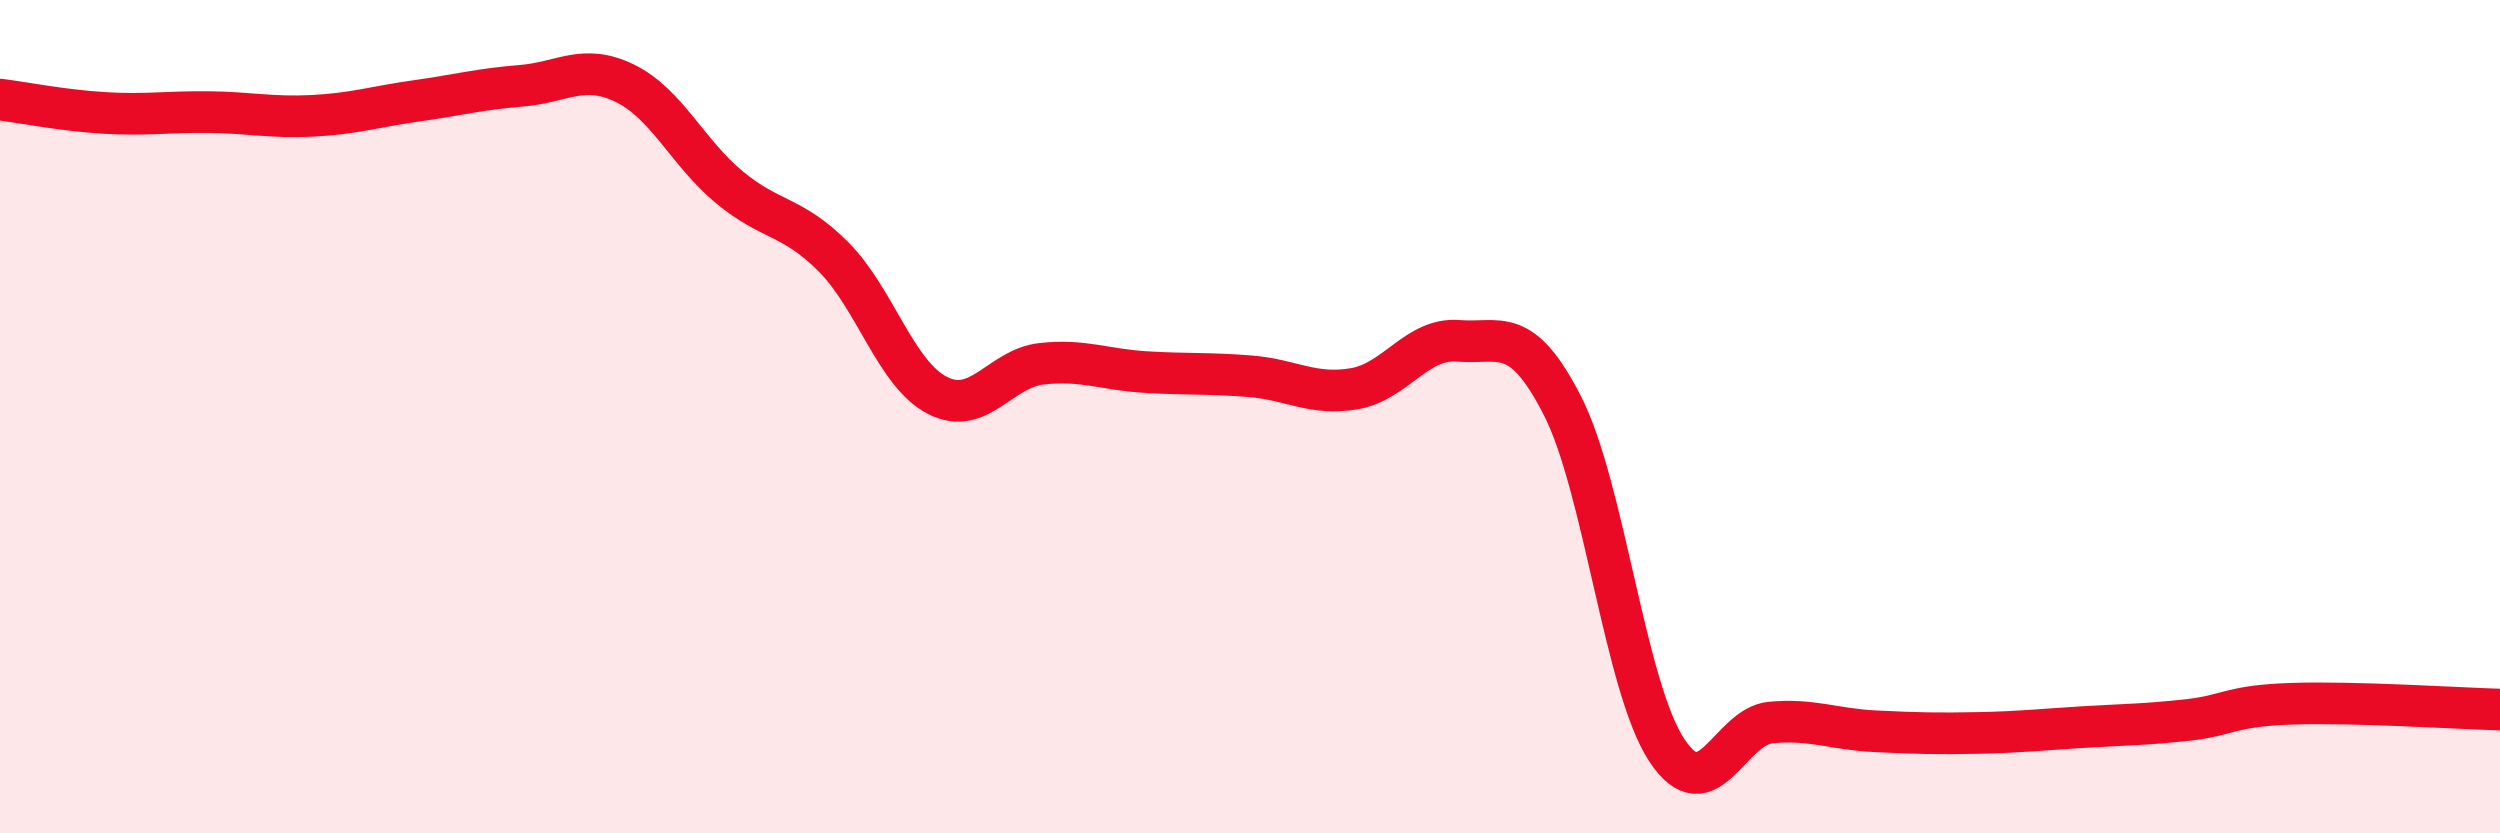
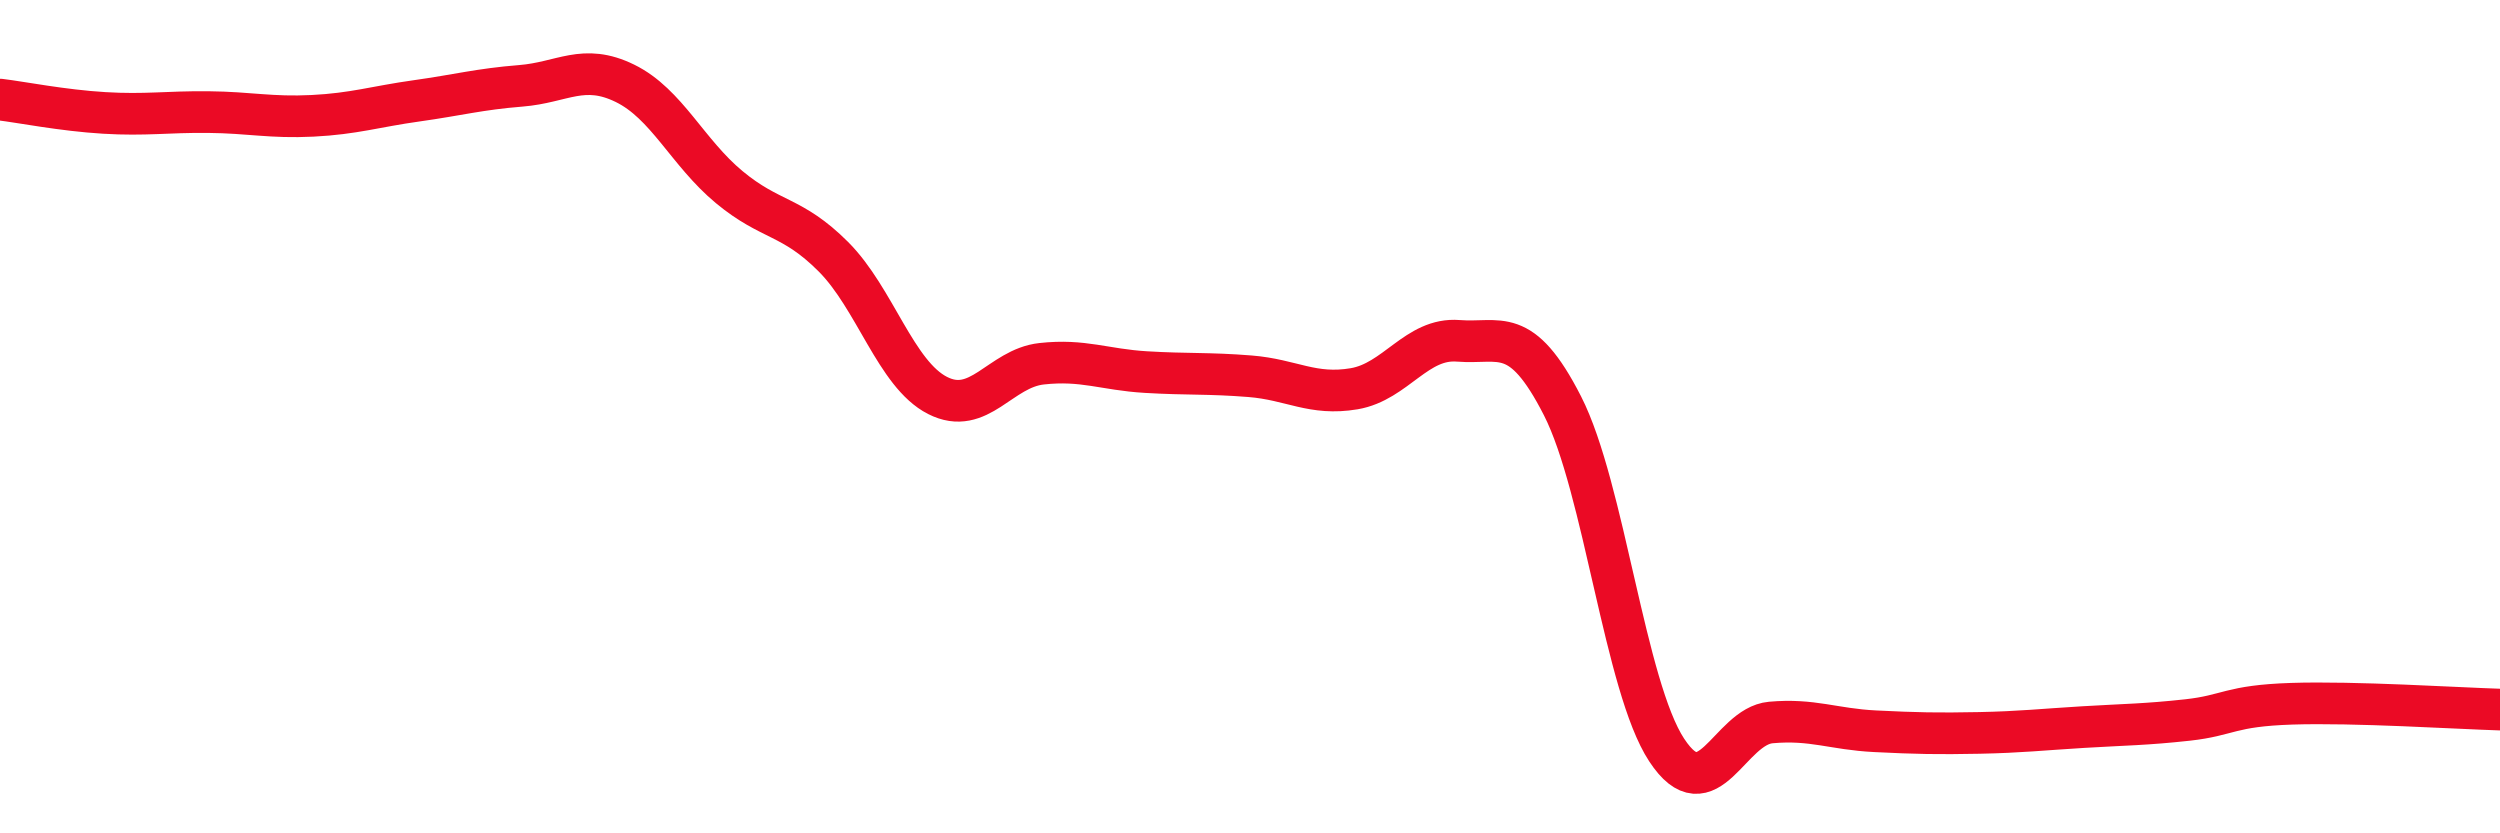
<svg xmlns="http://www.w3.org/2000/svg" width="60" height="20" viewBox="0 0 60 20">
-   <path d="M 0,2.39 C 0.5,2.45 1.5,2.65 2.5,2.71 C 3.5,2.77 4,2.68 5,2.69 C 6,2.7 6.5,2.83 7.5,2.78 C 8.5,2.73 9,2.56 10,2.42 C 11,2.28 11.5,2.14 12.5,2.06 C 13.5,1.98 14,1.51 15,2 C 16,2.49 16.5,3.66 17.5,4.49 C 18.5,5.32 19,5.16 20,6.16 C 21,7.16 21.5,8.98 22.5,9.49 C 23.5,10 24,8.84 25,8.73 C 26,8.62 26.5,8.87 27.5,8.93 C 28.5,8.99 29,8.95 30,9.03 C 31,9.11 31.5,9.5 32.5,9.33 C 33.5,9.16 34,8.1 35,8.18 C 36,8.26 36.5,7.78 37.5,9.74 C 38.5,11.7 39,16.48 40,18 C 41,19.52 41.5,17.43 42.5,17.34 C 43.5,17.25 44,17.5 45,17.55 C 46,17.6 46.5,17.61 47.5,17.59 C 48.5,17.57 49,17.51 50,17.45 C 51,17.39 51.5,17.39 52.5,17.28 C 53.5,17.17 53.5,16.94 55,16.89 C 56.5,16.84 59,17 60,17.03L60 20L0 20Z" fill="#EB0A25" opacity="0.1" stroke-linecap="round" stroke-linejoin="round" />
  <path d="M 0,2.39 C 0.5,2.45 1.5,2.65 2.5,2.71 C 3.5,2.77 4,2.68 5,2.69 C 6,2.7 6.5,2.83 7.5,2.78 C 8.5,2.73 9,2.56 10,2.42 C 11,2.28 11.5,2.14 12.5,2.06 C 13.5,1.98 14,1.51 15,2 C 16,2.49 16.5,3.66 17.5,4.49 C 18.5,5.32 19,5.16 20,6.16 C 21,7.16 21.5,8.98 22.5,9.49 C 23.5,10 24,8.84 25,8.73 C 26,8.62 26.5,8.87 27.5,8.93 C 28.5,8.99 29,8.95 30,9.03 C 31,9.11 31.5,9.5 32.5,9.33 C 33.5,9.16 34,8.1 35,8.18 C 36,8.26 36.5,7.78 37.5,9.74 C 38.5,11.7 39,16.48 40,18 C 41,19.52 41.5,17.43 42.5,17.34 C 43.5,17.25 44,17.5 45,17.55 C 46,17.6 46.5,17.61 47.5,17.59 C 48.5,17.57 49,17.51 50,17.45 C 51,17.39 51.5,17.39 52.5,17.28 C 53.5,17.17 53.5,16.94 55,16.89 C 56.5,16.84 59,17 60,17.03" stroke="#EB0A25" stroke-width="1" fill="none" stroke-linecap="round" stroke-linejoin="round" />
</svg>